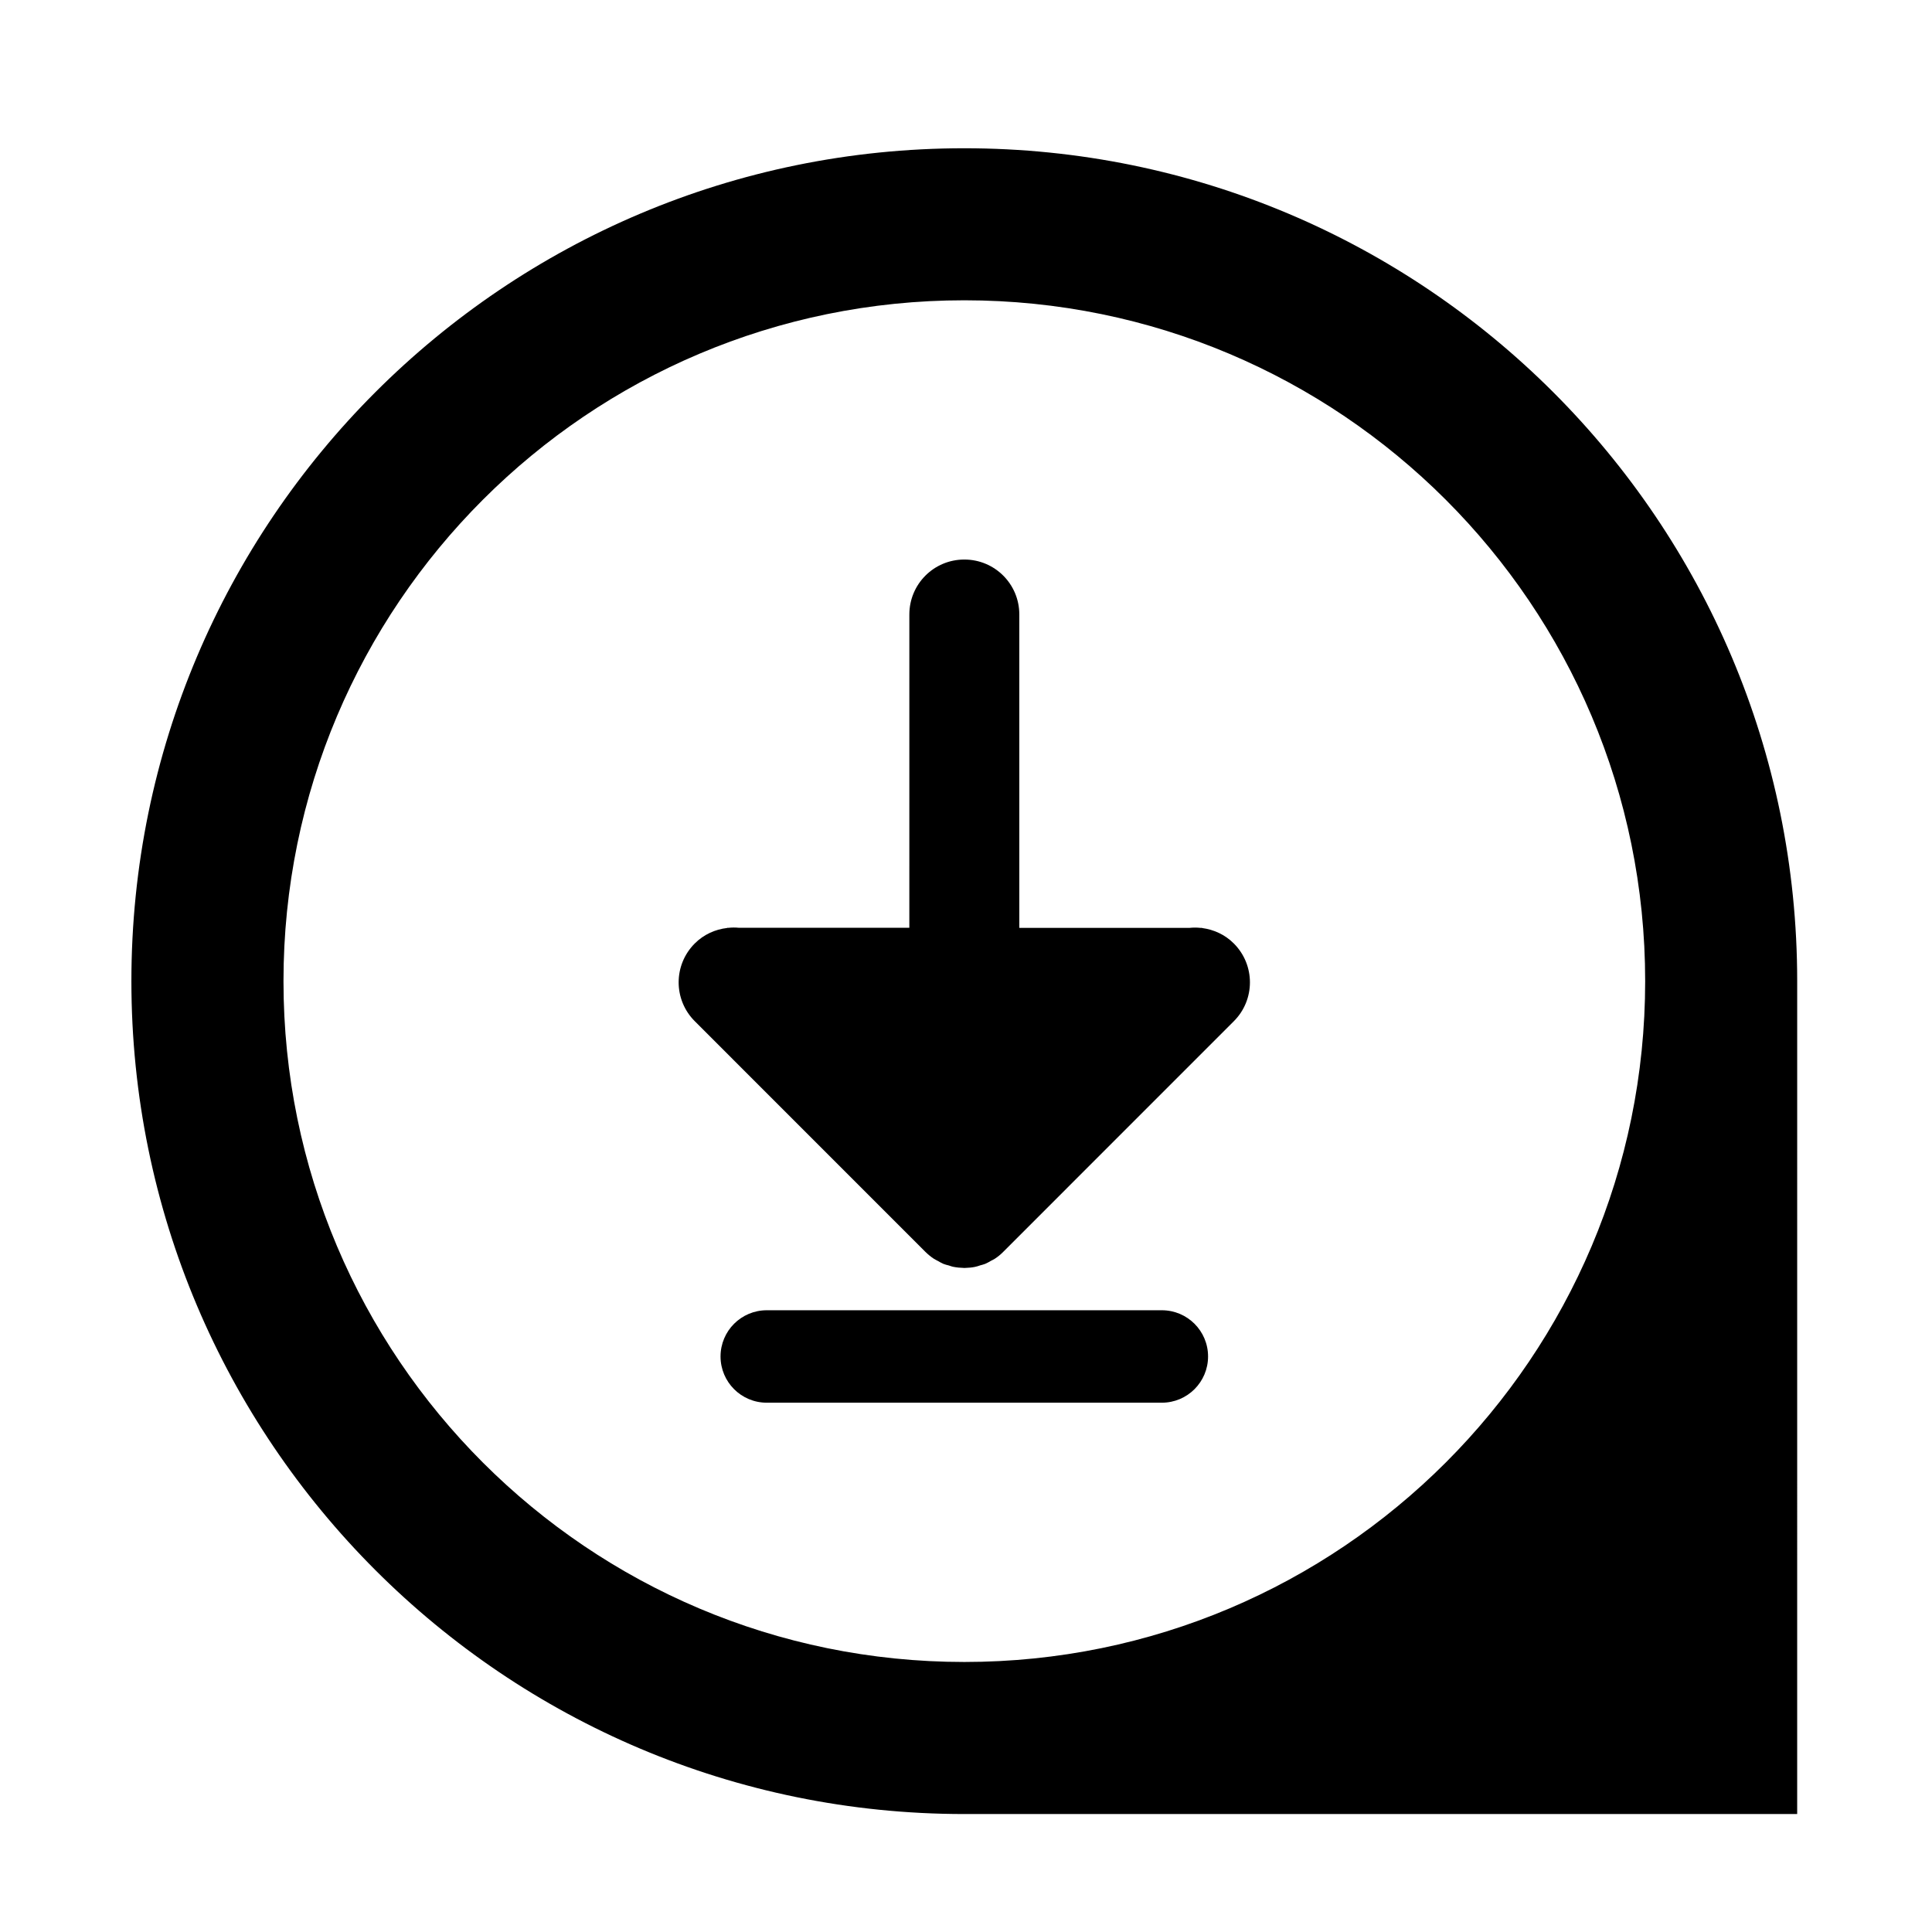
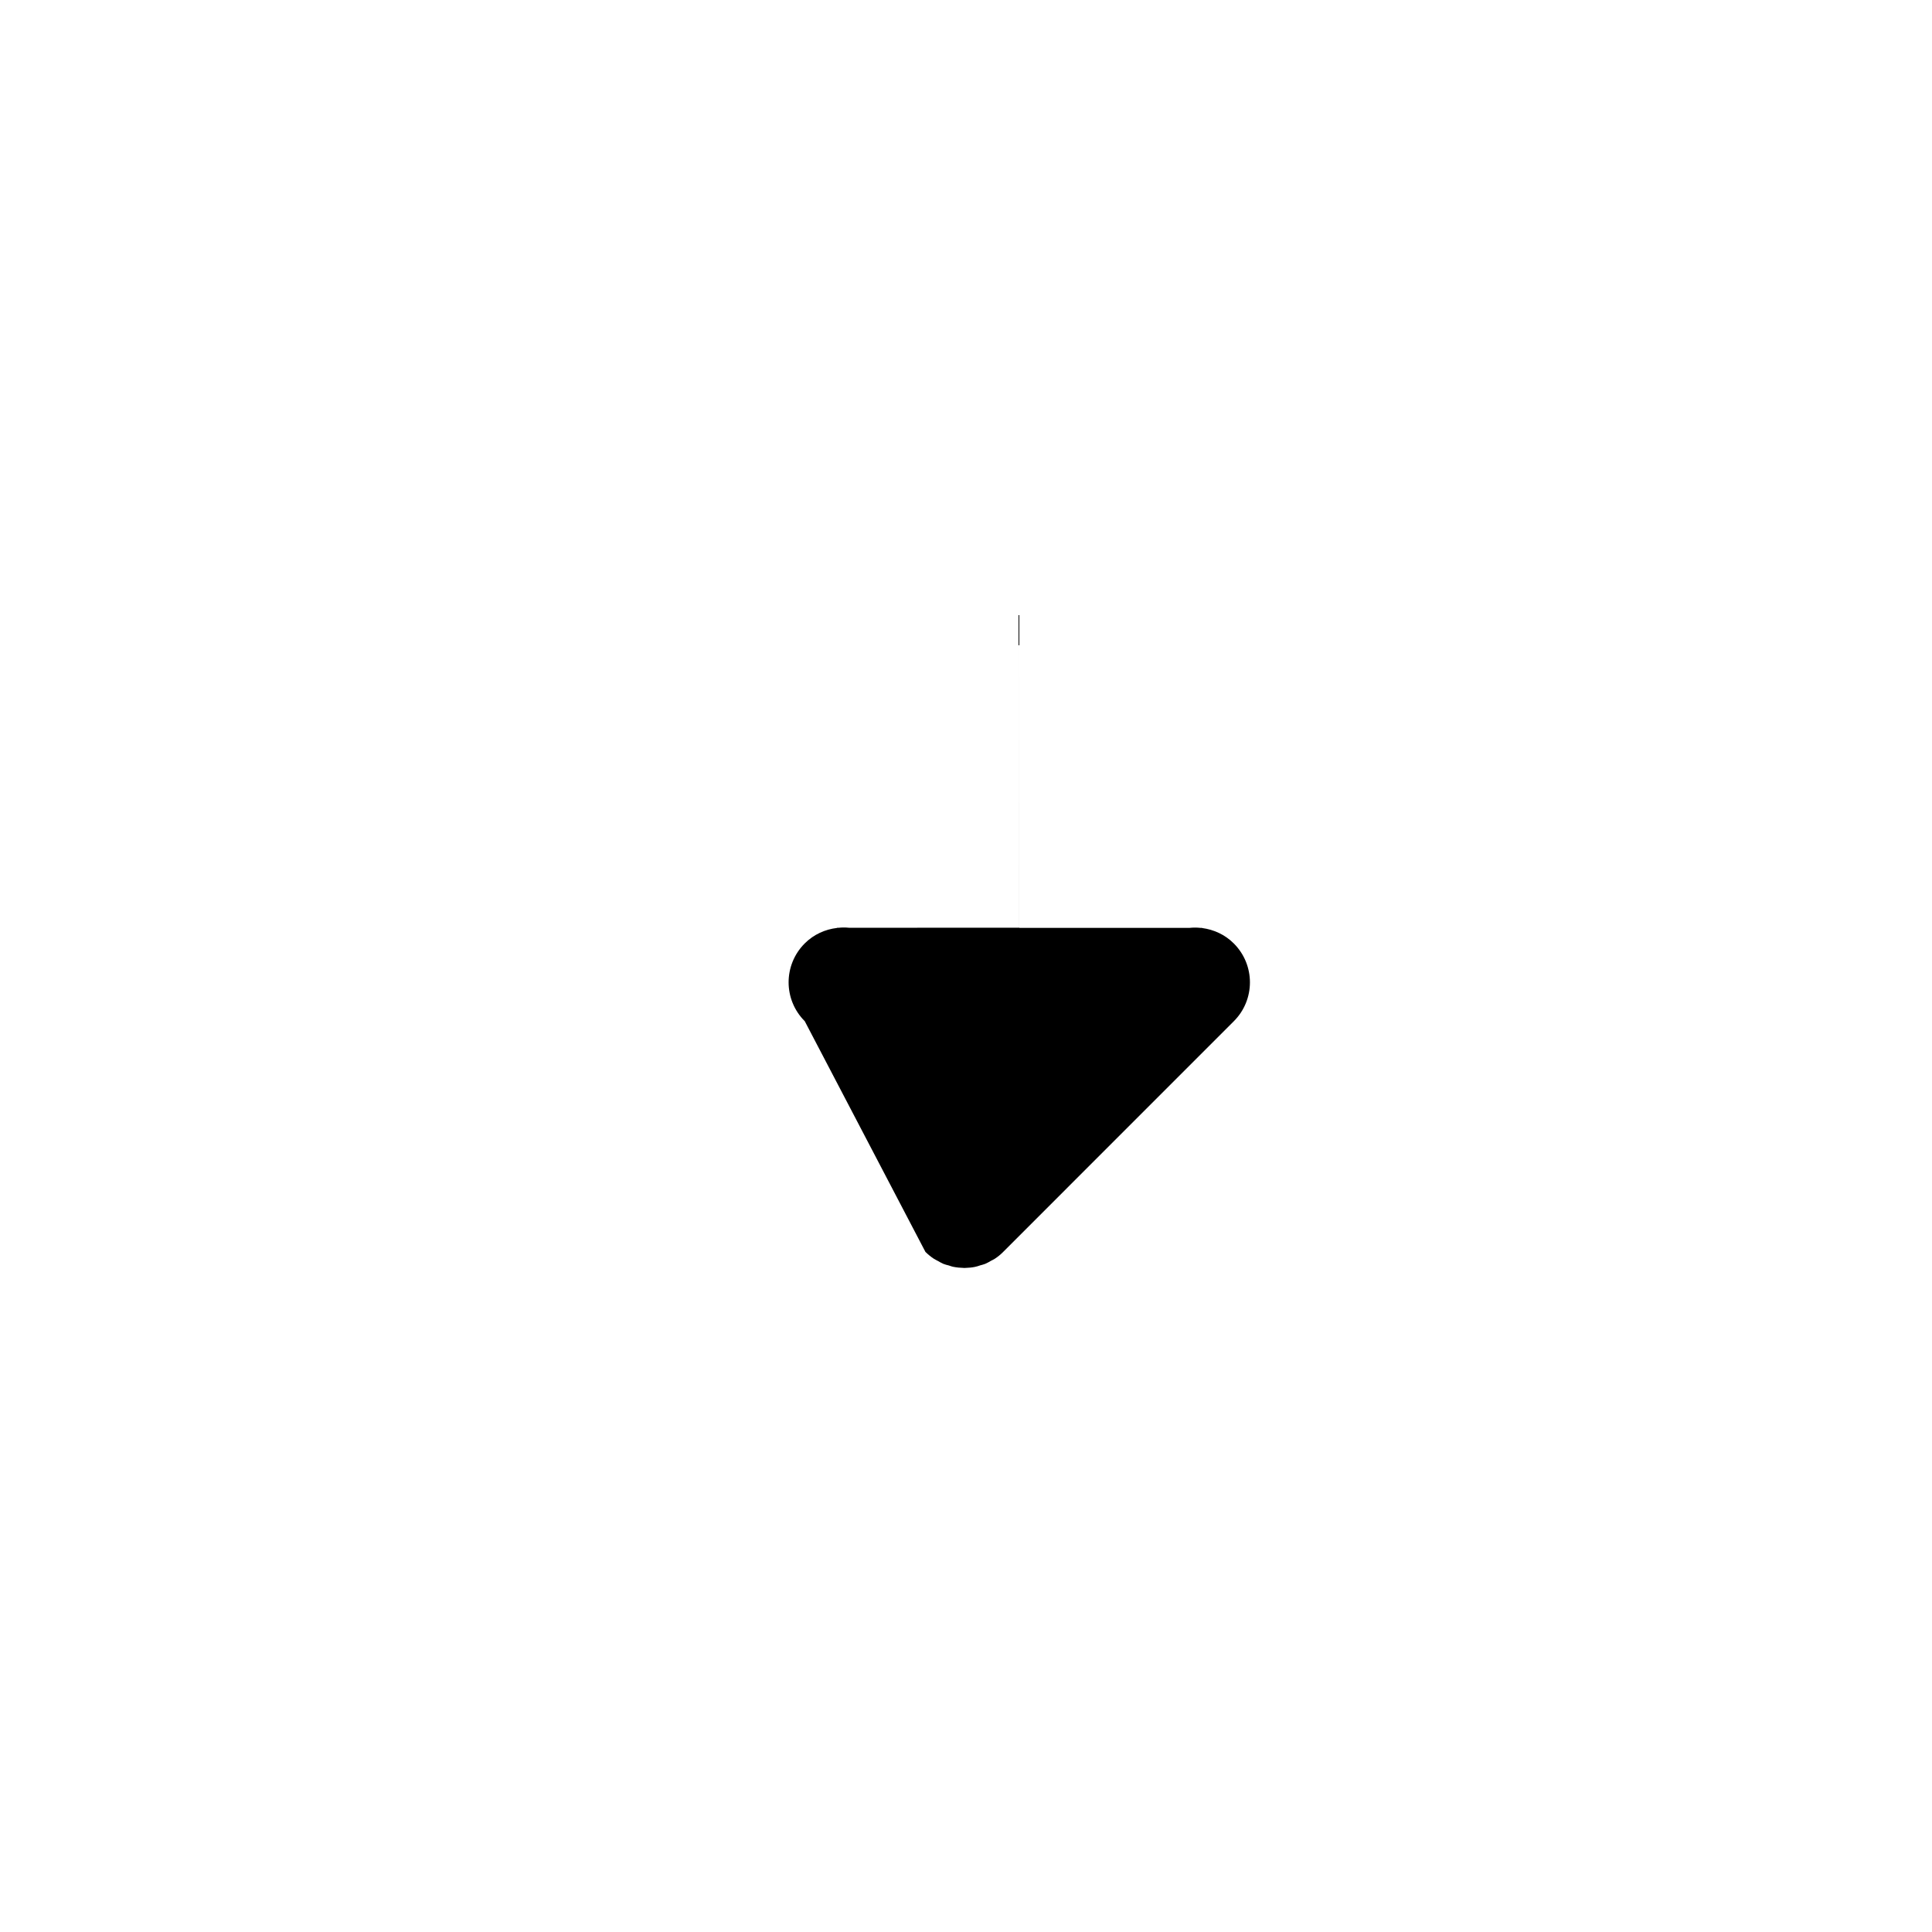
<svg xmlns="http://www.w3.org/2000/svg" fill="#000000" width="800px" height="800px" version="1.1" viewBox="144 144 512 512">
  <g>
-     <path d="m399.55 183.29c-121.9 0-220.72 98.812-220.73 220.72 0.004 121.9 98.812 220.73 220.72 220.73h220.73l0.004-220.73c0-121.91-98.82-220.72-220.73-220.72zm-0.004 401.15c-99.641 0-180.42-80.789-180.42-180.42 0-99.652 80.781-180.44 180.43-180.44 99.641 0 180.43 80.789 180.43 180.43 0 99.645-80.785 180.43-180.44 180.43z" />
-     <path d="m451.9 491.23h-104.7c-6.769 0-12.25 5.481-12.25 12.25s5.481 12.25 12.25 12.25h104.7c6.762 0 12.25-5.481 12.25-12.25s-5.484-12.25-12.246-12.25z" />
-     <path d="m389.25 475.77c0.684 0.668 1.426 1.281 2.223 1.809 0.348 0.234 0.734 0.391 1.098 0.598 0.453 0.25 0.914 0.539 1.418 0.75 0.449 0.191 0.93 0.297 1.398 0.418 0.441 0.125 0.852 0.312 1.309 0.387 0.855 0.168 1.742 0.258 2.633 0.273 0.066 0 0.141 0.023 0.223 0.027 0.094-0.004 0.184-0.039 0.285-0.023 0.855-0.027 1.715-0.094 2.559-0.273 0.469-0.082 0.918-0.258 1.367-0.402 0.461-0.129 0.922-0.234 1.348-0.41 0.539-0.219 1.012-0.516 1.496-0.789 0.352-0.184 0.699-0.34 1.035-0.555 0.812-0.531 1.555-1.141 2.238-1.836l61.09-61.102c5.699-5.688 5.699-14.918 0.004-20.613-2.367-2.375-5.336-3.684-8.406-4.094l-0.004-0.039h-0.461c-0.953-0.102-1.91-0.094-2.859 0h-45.113l-0.004-83.051c0.012-8.051-6.504-14.566-14.57-14.559-8.062-0.004-14.57 6.504-14.57 14.57l-0.004 83.016-45.125 0.004c-0.945-0.094-1.898-0.094-2.848 0.012l-0.309-0.004 0.004 0.039c-3.141 0.363-6.176 1.703-8.574 4.094-5.703 5.699-5.711 14.918-0.004 20.617z" />
+     <path d="m389.25 475.77c0.684 0.668 1.426 1.281 2.223 1.809 0.348 0.234 0.734 0.391 1.098 0.598 0.453 0.25 0.914 0.539 1.418 0.75 0.449 0.191 0.93 0.297 1.398 0.418 0.441 0.125 0.852 0.312 1.309 0.387 0.855 0.168 1.742 0.258 2.633 0.273 0.066 0 0.141 0.023 0.223 0.027 0.094-0.004 0.184-0.039 0.285-0.023 0.855-0.027 1.715-0.094 2.559-0.273 0.469-0.082 0.918-0.258 1.367-0.402 0.461-0.129 0.922-0.234 1.348-0.41 0.539-0.219 1.012-0.516 1.496-0.789 0.352-0.184 0.699-0.34 1.035-0.555 0.812-0.531 1.555-1.141 2.238-1.836l61.09-61.102c5.699-5.688 5.699-14.918 0.004-20.613-2.367-2.375-5.336-3.684-8.406-4.094l-0.004-0.039h-0.461c-0.953-0.102-1.91-0.094-2.859 0h-45.113l-0.004-83.051l-0.004 83.016-45.125 0.004c-0.945-0.094-1.898-0.094-2.848 0.012l-0.309-0.004 0.004 0.039c-3.141 0.363-6.176 1.703-8.574 4.094-5.703 5.699-5.711 14.918-0.004 20.617z" />
  </g>
</svg>